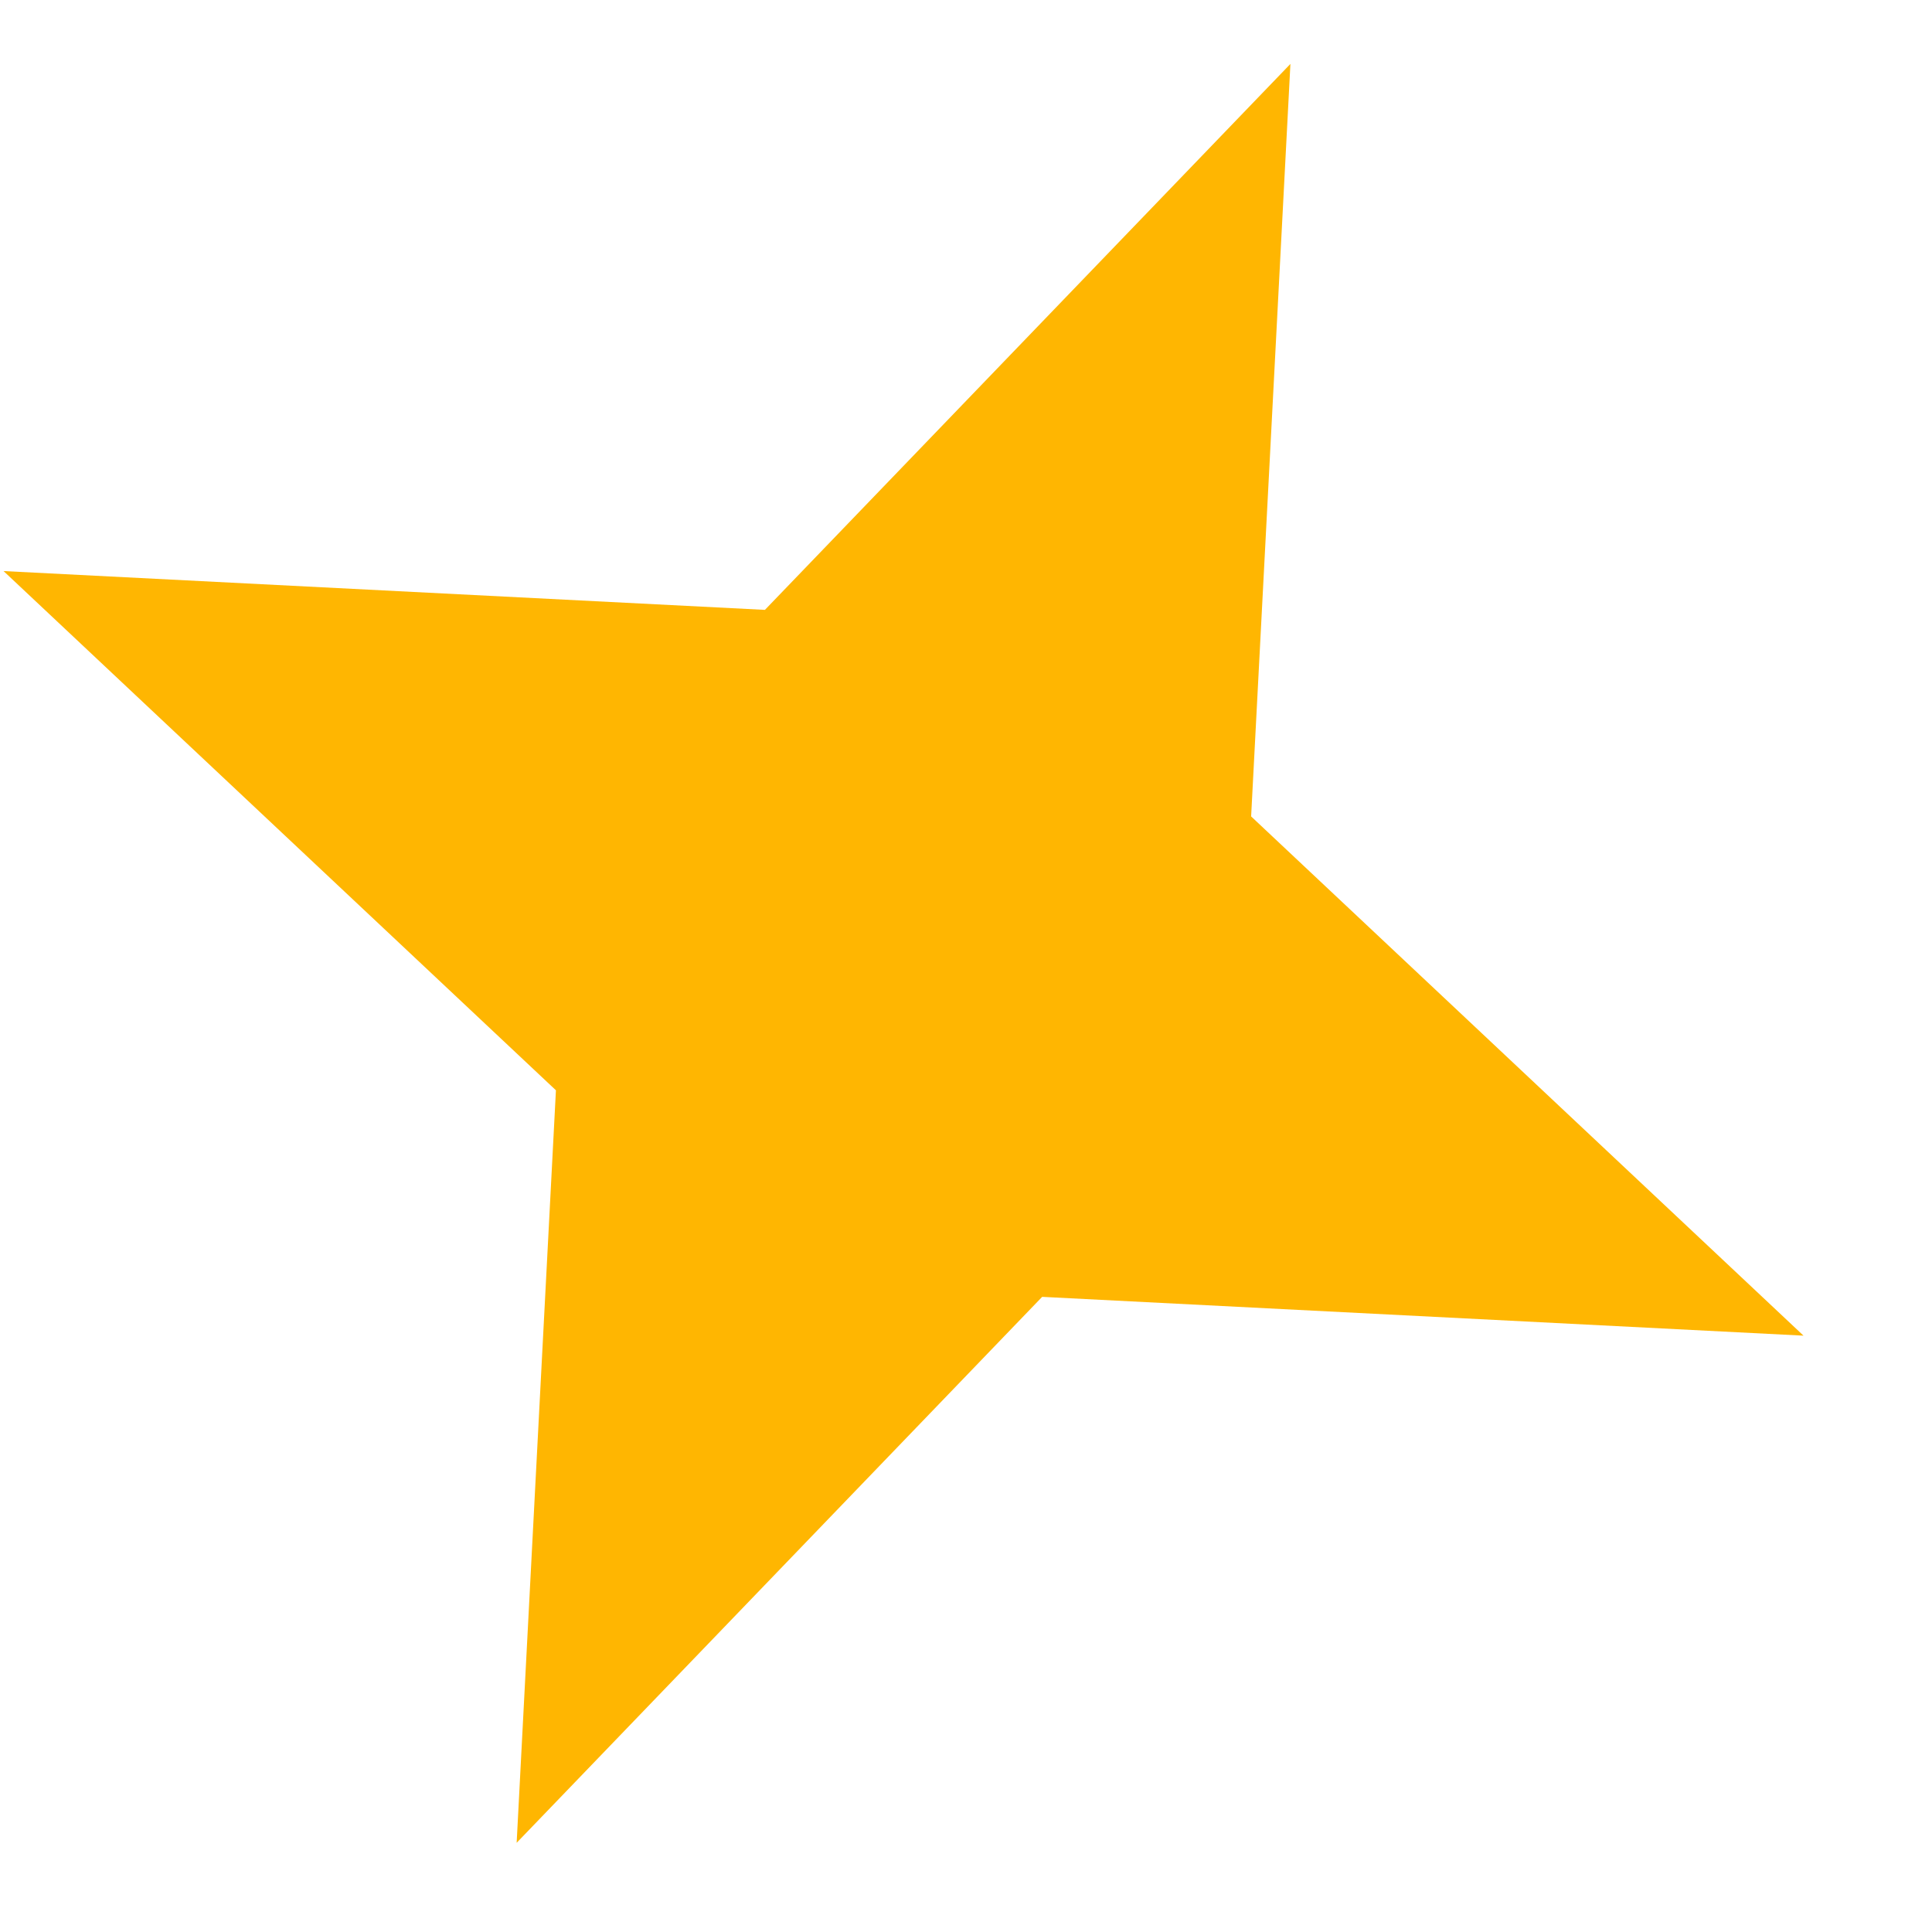
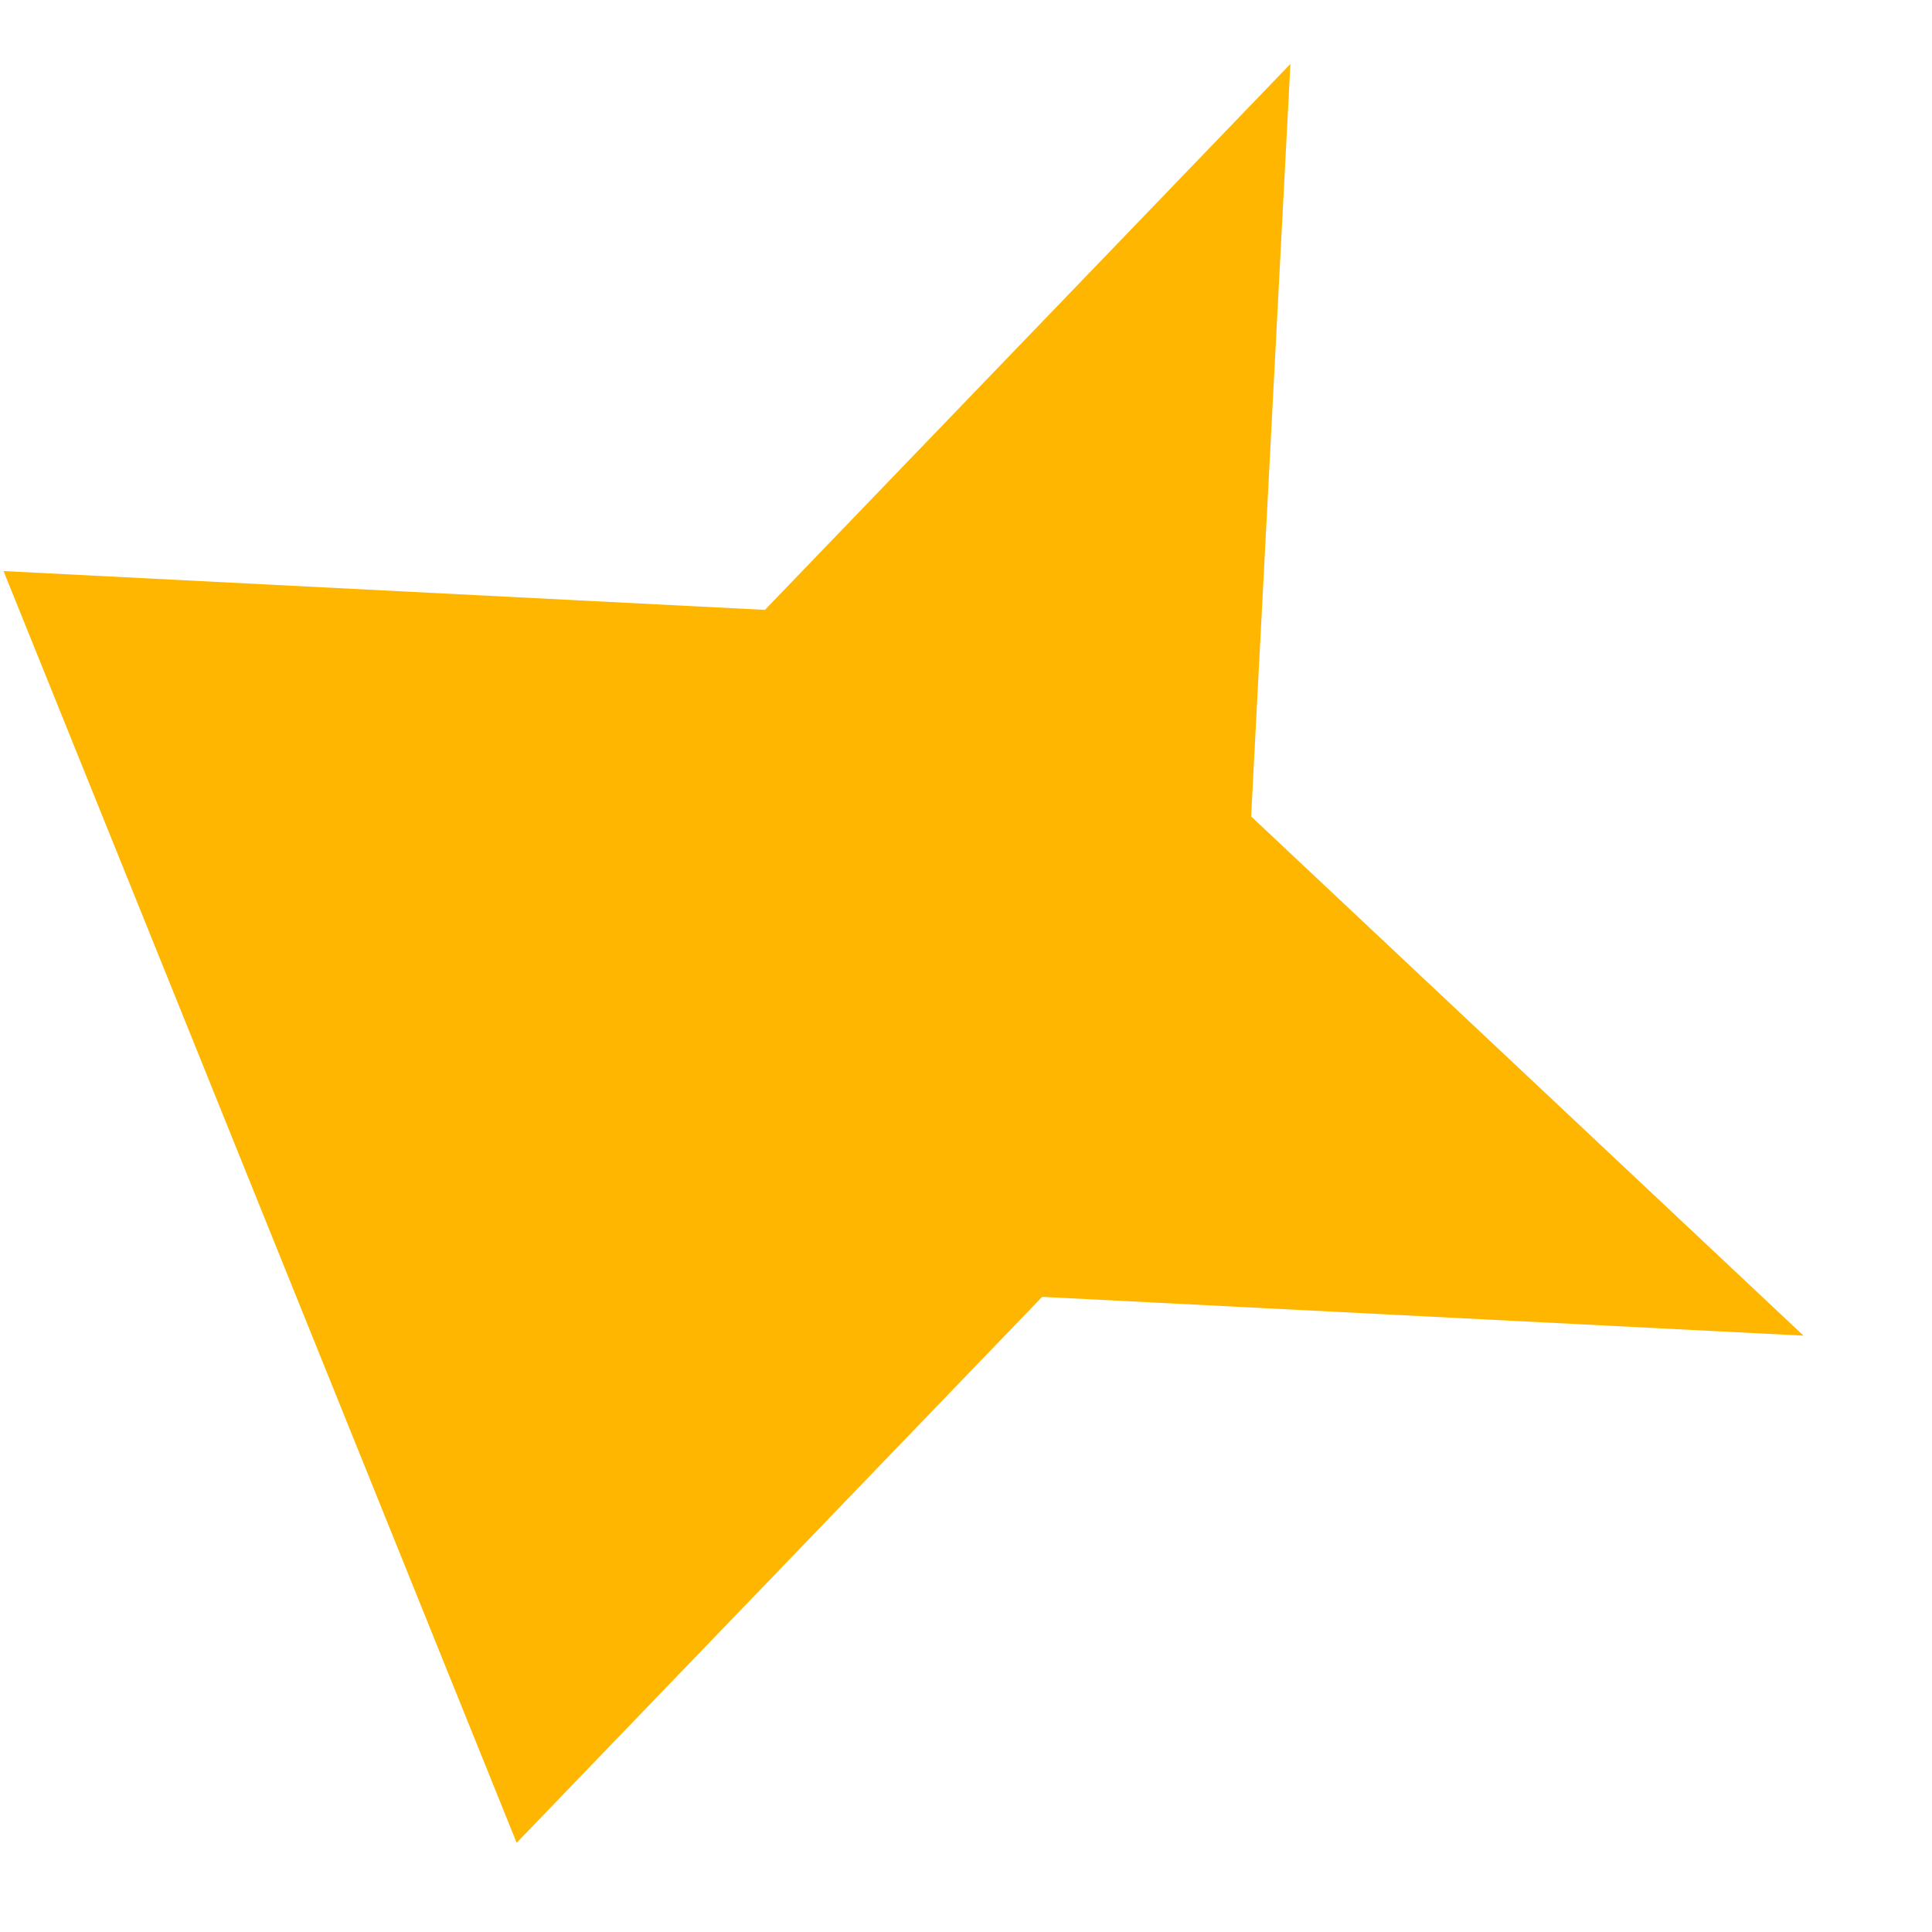
<svg xmlns="http://www.w3.org/2000/svg" width="12" height="12" viewBox="0 0 12 12" fill="none">
-   <path d="M8.015 0.397L7.771 5.071L11.202 8.296L6.473 8.055L3.209 11.446L3.453 6.772L0.022 3.547L4.751 3.788L8.015 0.397Z" fill="#FFB601" />
+   <path d="M8.015 0.397L7.771 5.071L11.202 8.296L6.473 8.055L3.209 11.446L0.022 3.547L4.751 3.788L8.015 0.397Z" fill="#FFB601" />
</svg>